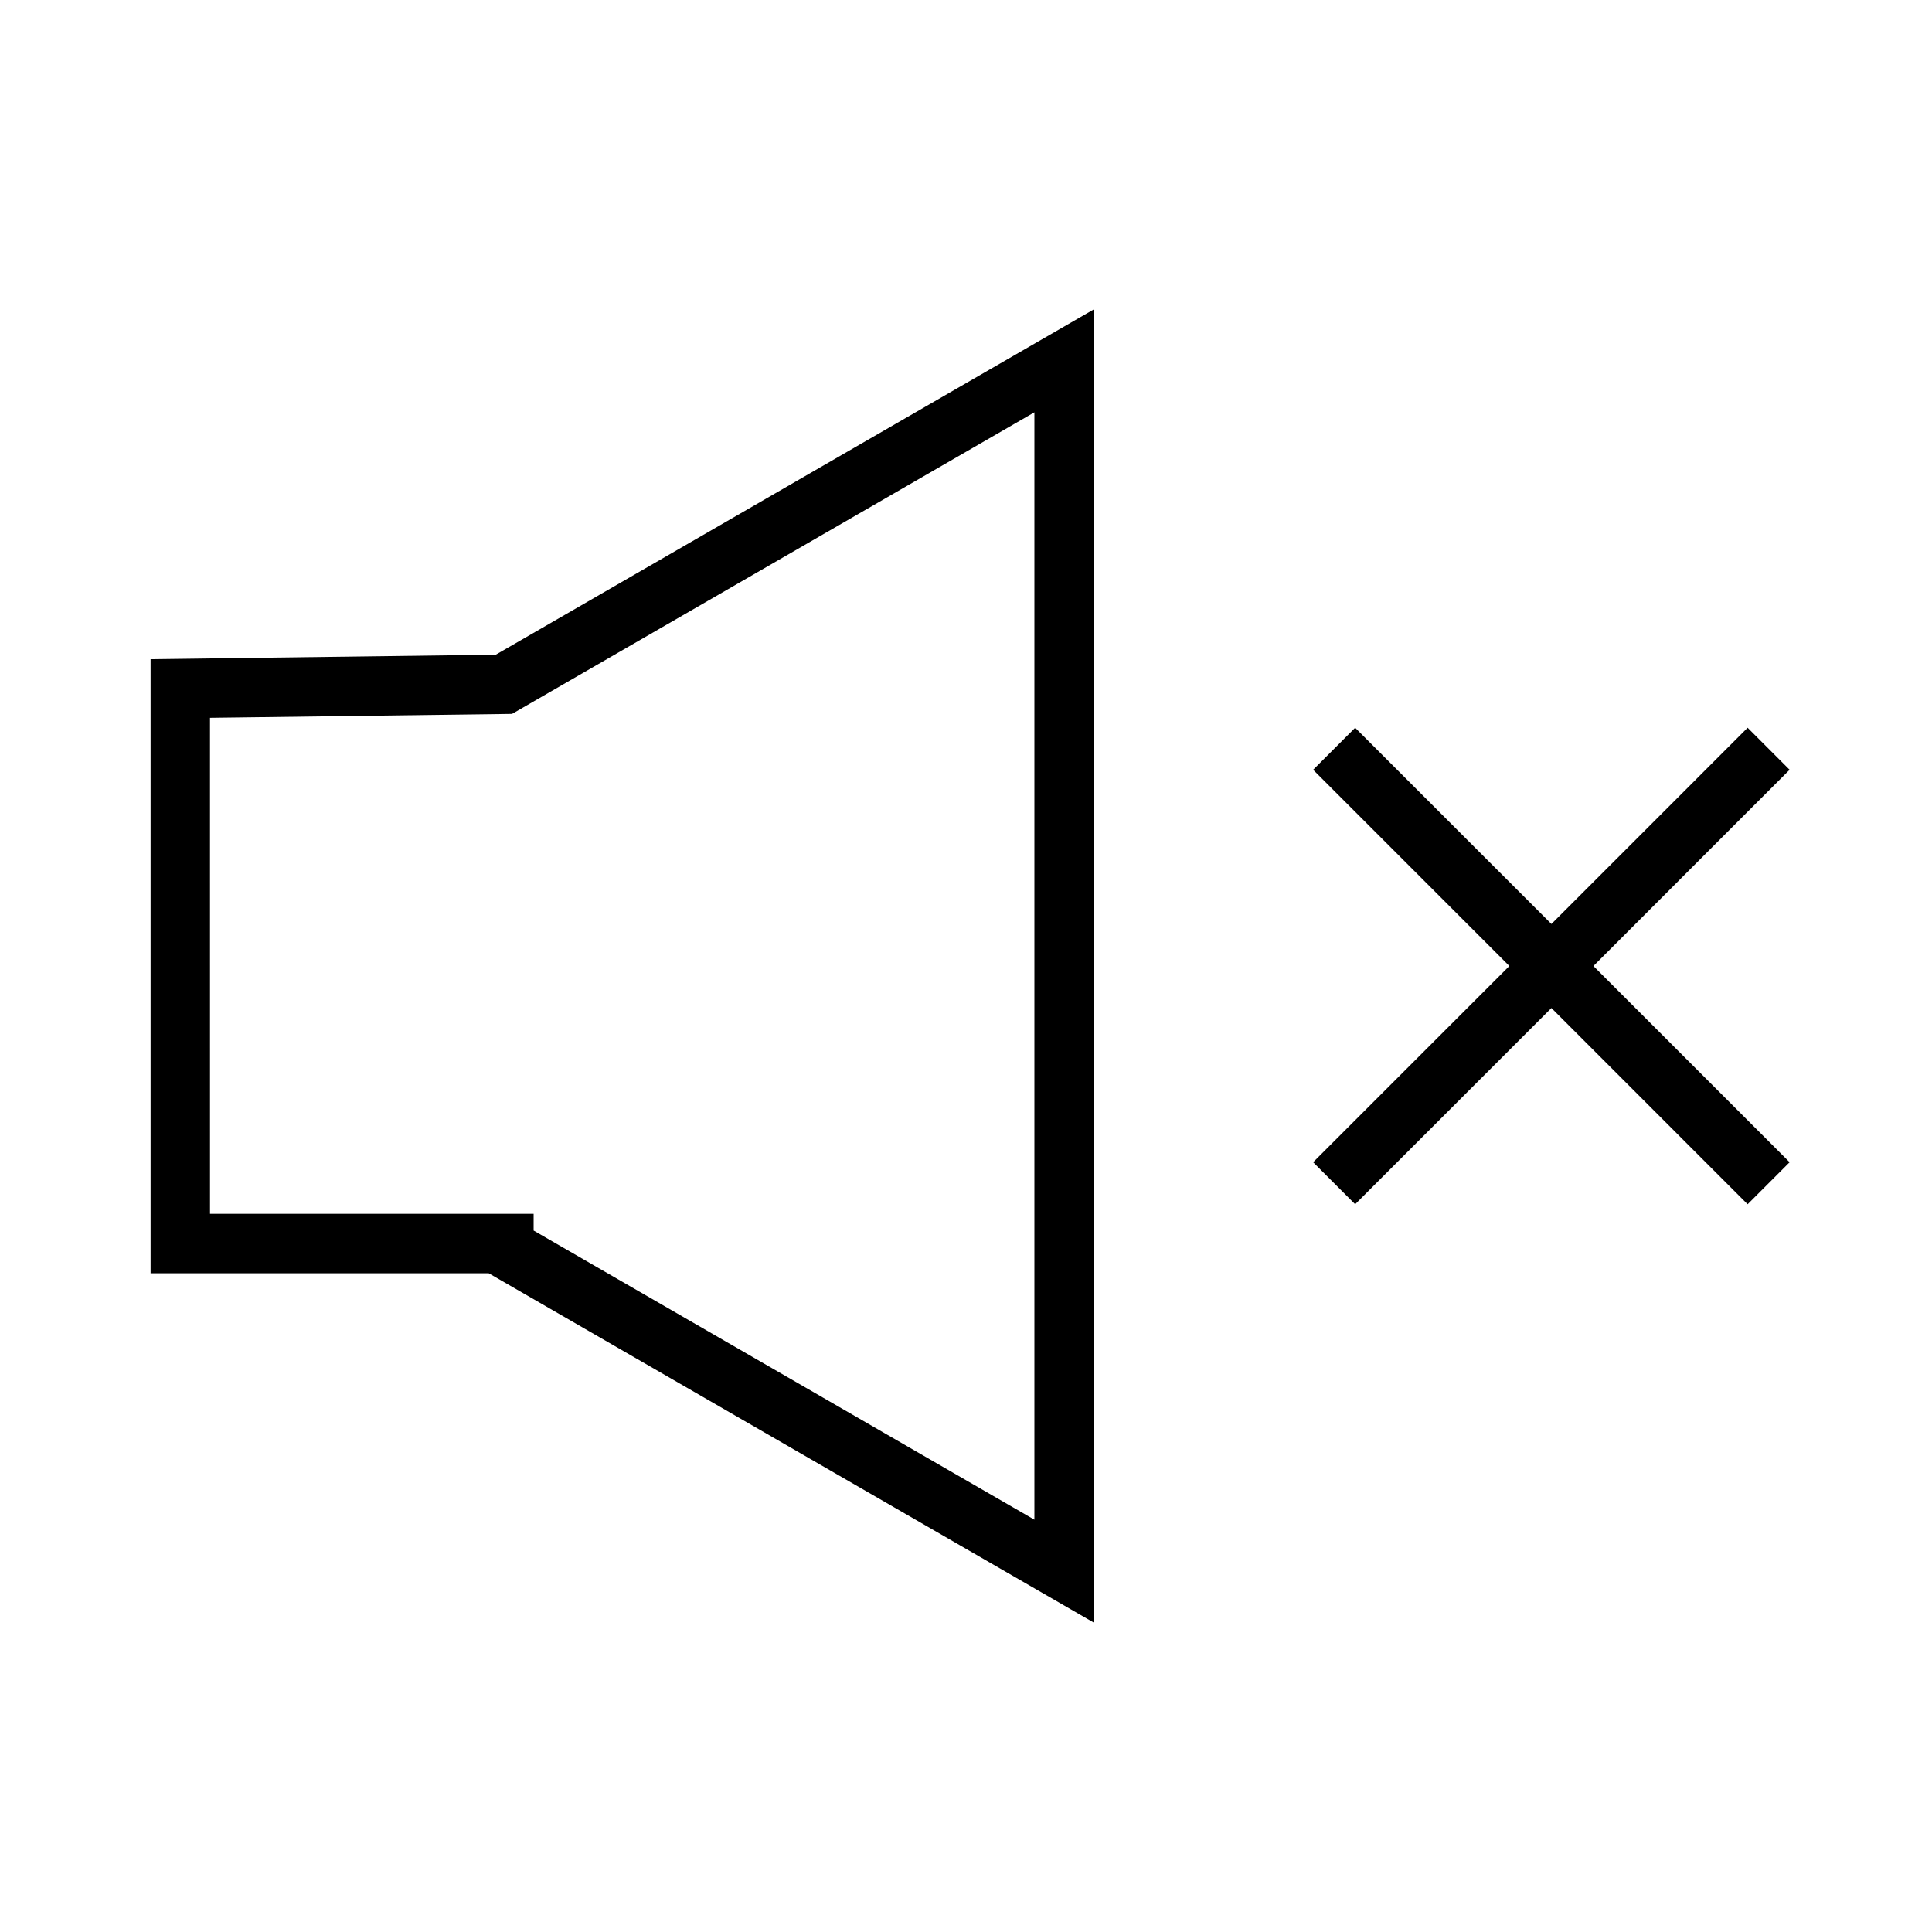
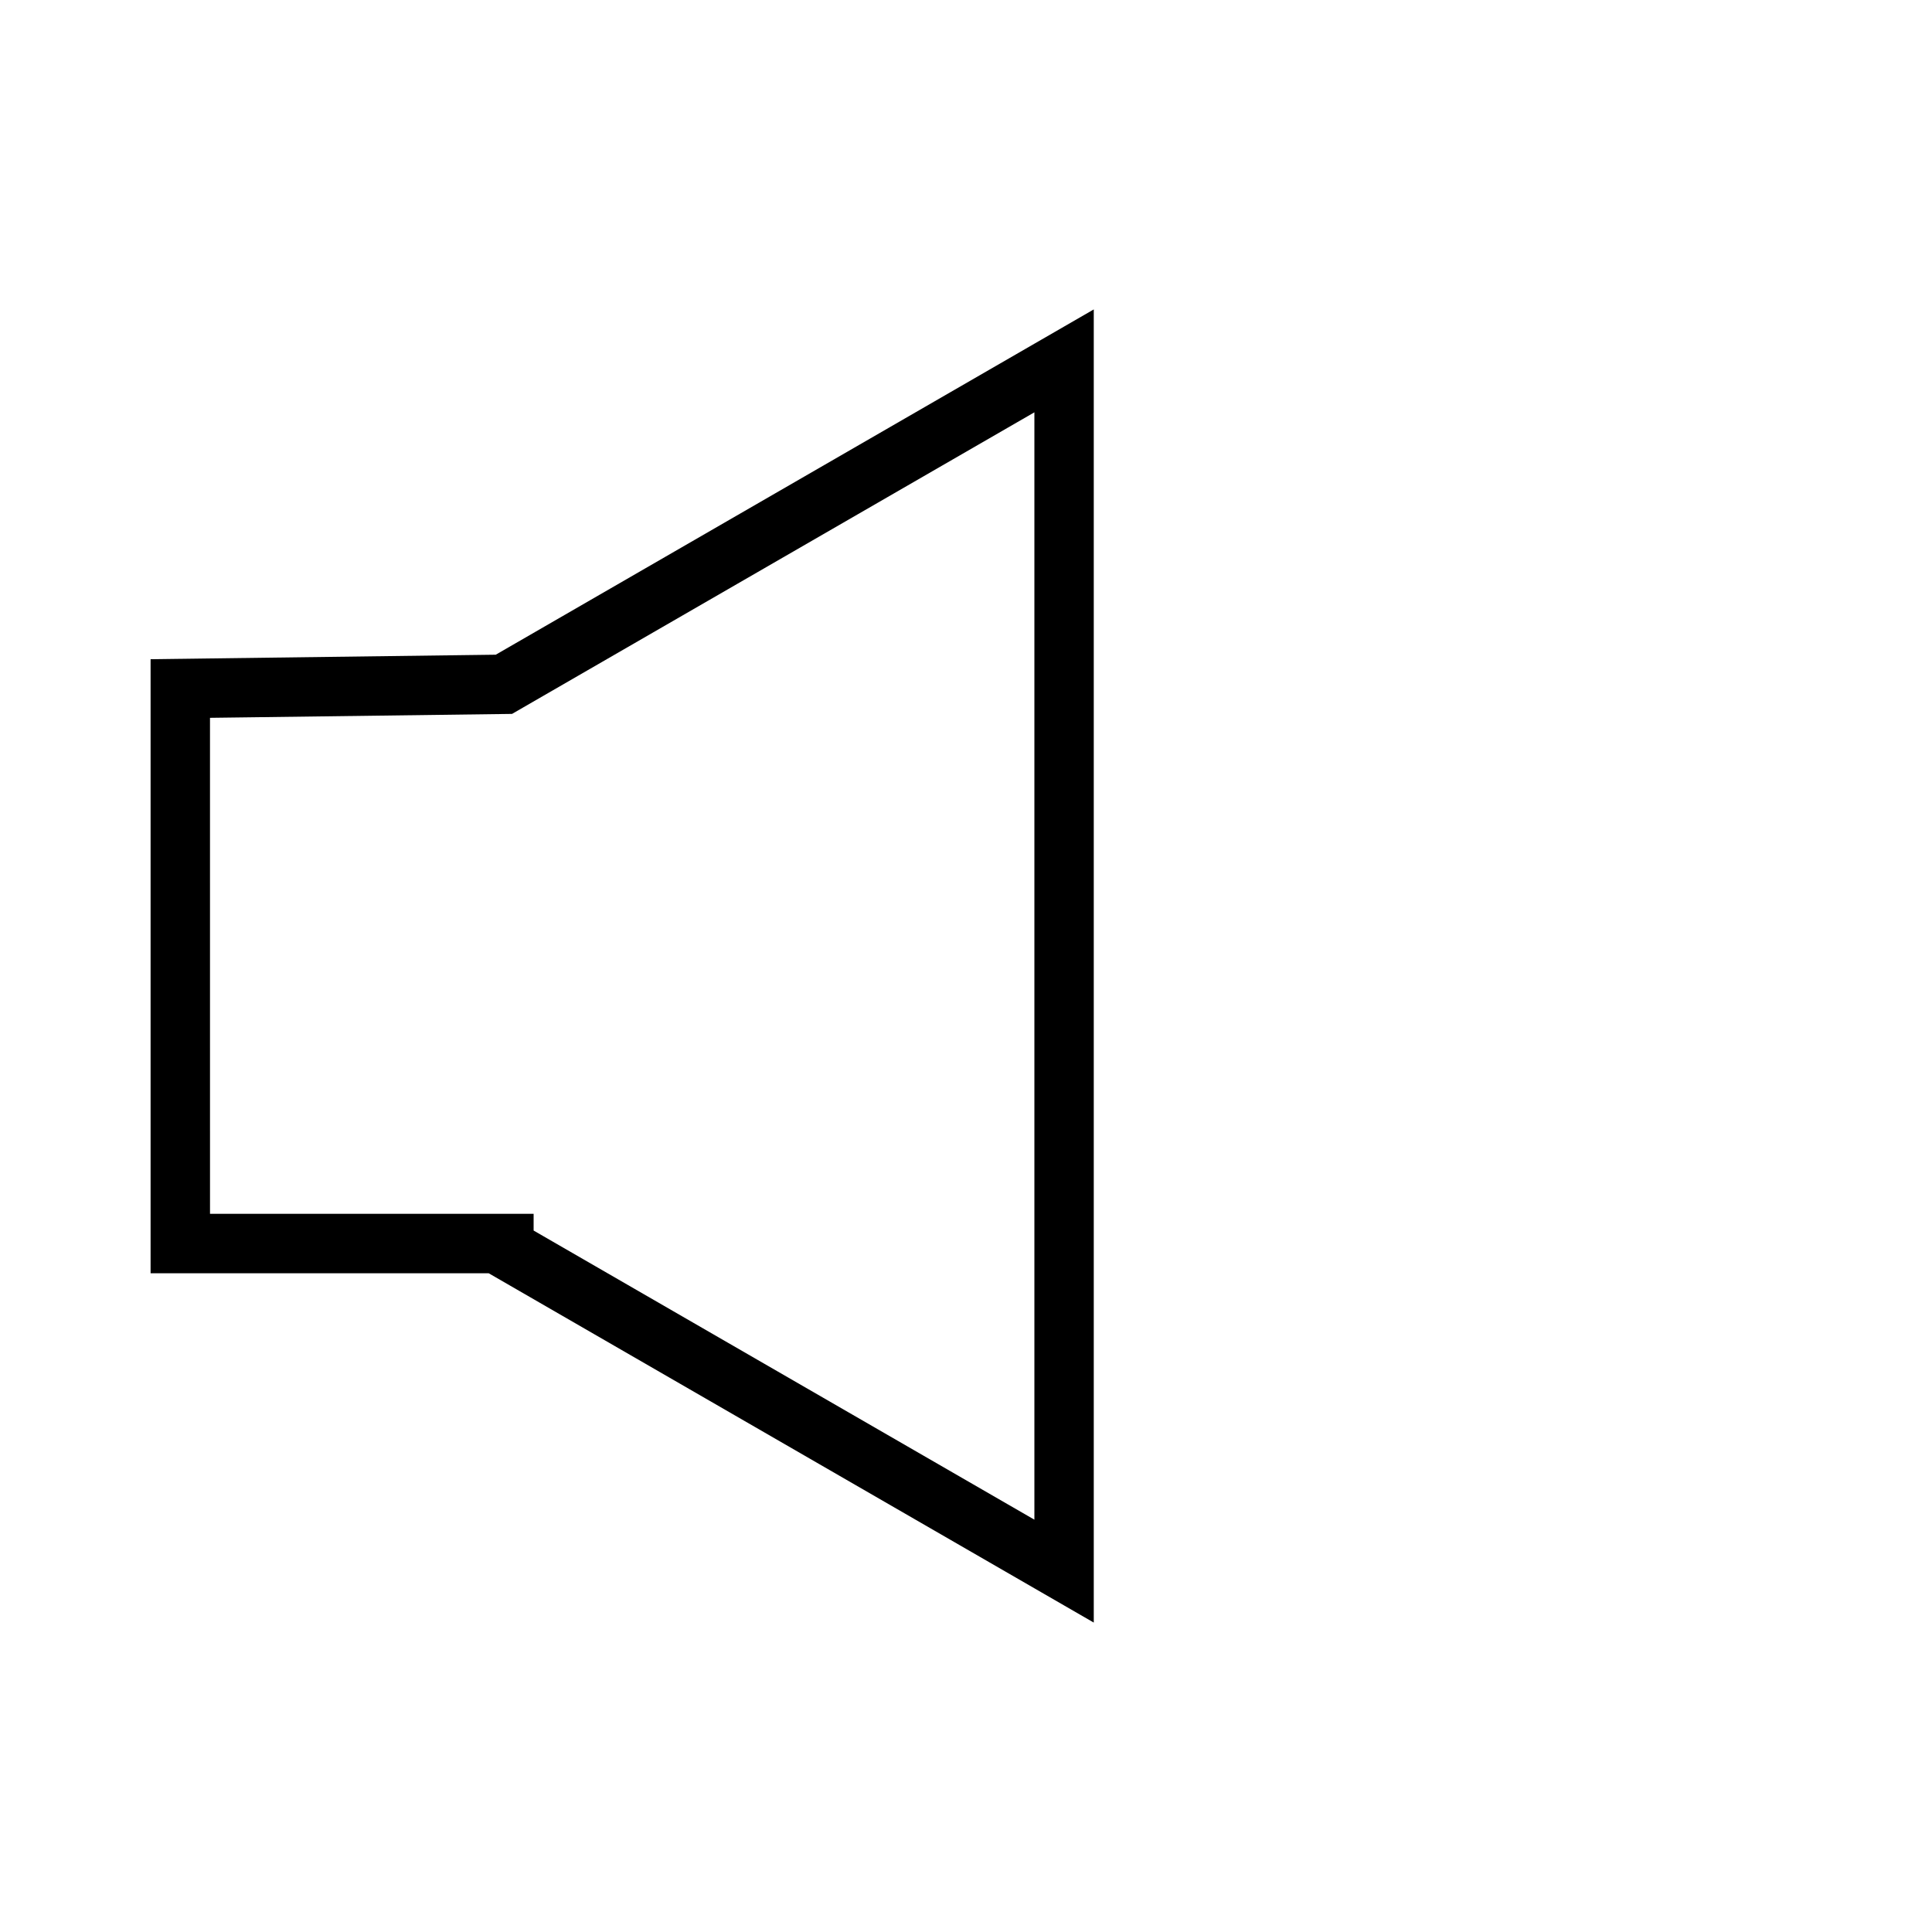
<svg xmlns="http://www.w3.org/2000/svg" fill="#000000" width="800px" height="800px" version="1.1" viewBox="144 144 512 512">
  <g>
    <path d="m433.86 574v-348l-158.48 91.504-91.473 1.191v162.73h89.598zm-234.21-239.77 80.043-1.039 138.43-79.922v293.46l-132.71-76.621v-4.434l-85.758-0.004z" />
-     <path d="m607.14 336.86-52 52.008-52.012-52.004-11.133 11.133 52 52.008-52 52 11.133 11.133 52.012-52.004 52 52.008 11.125-11.137-51.992-52 51.992-52.008z" />
  </g>
</svg>